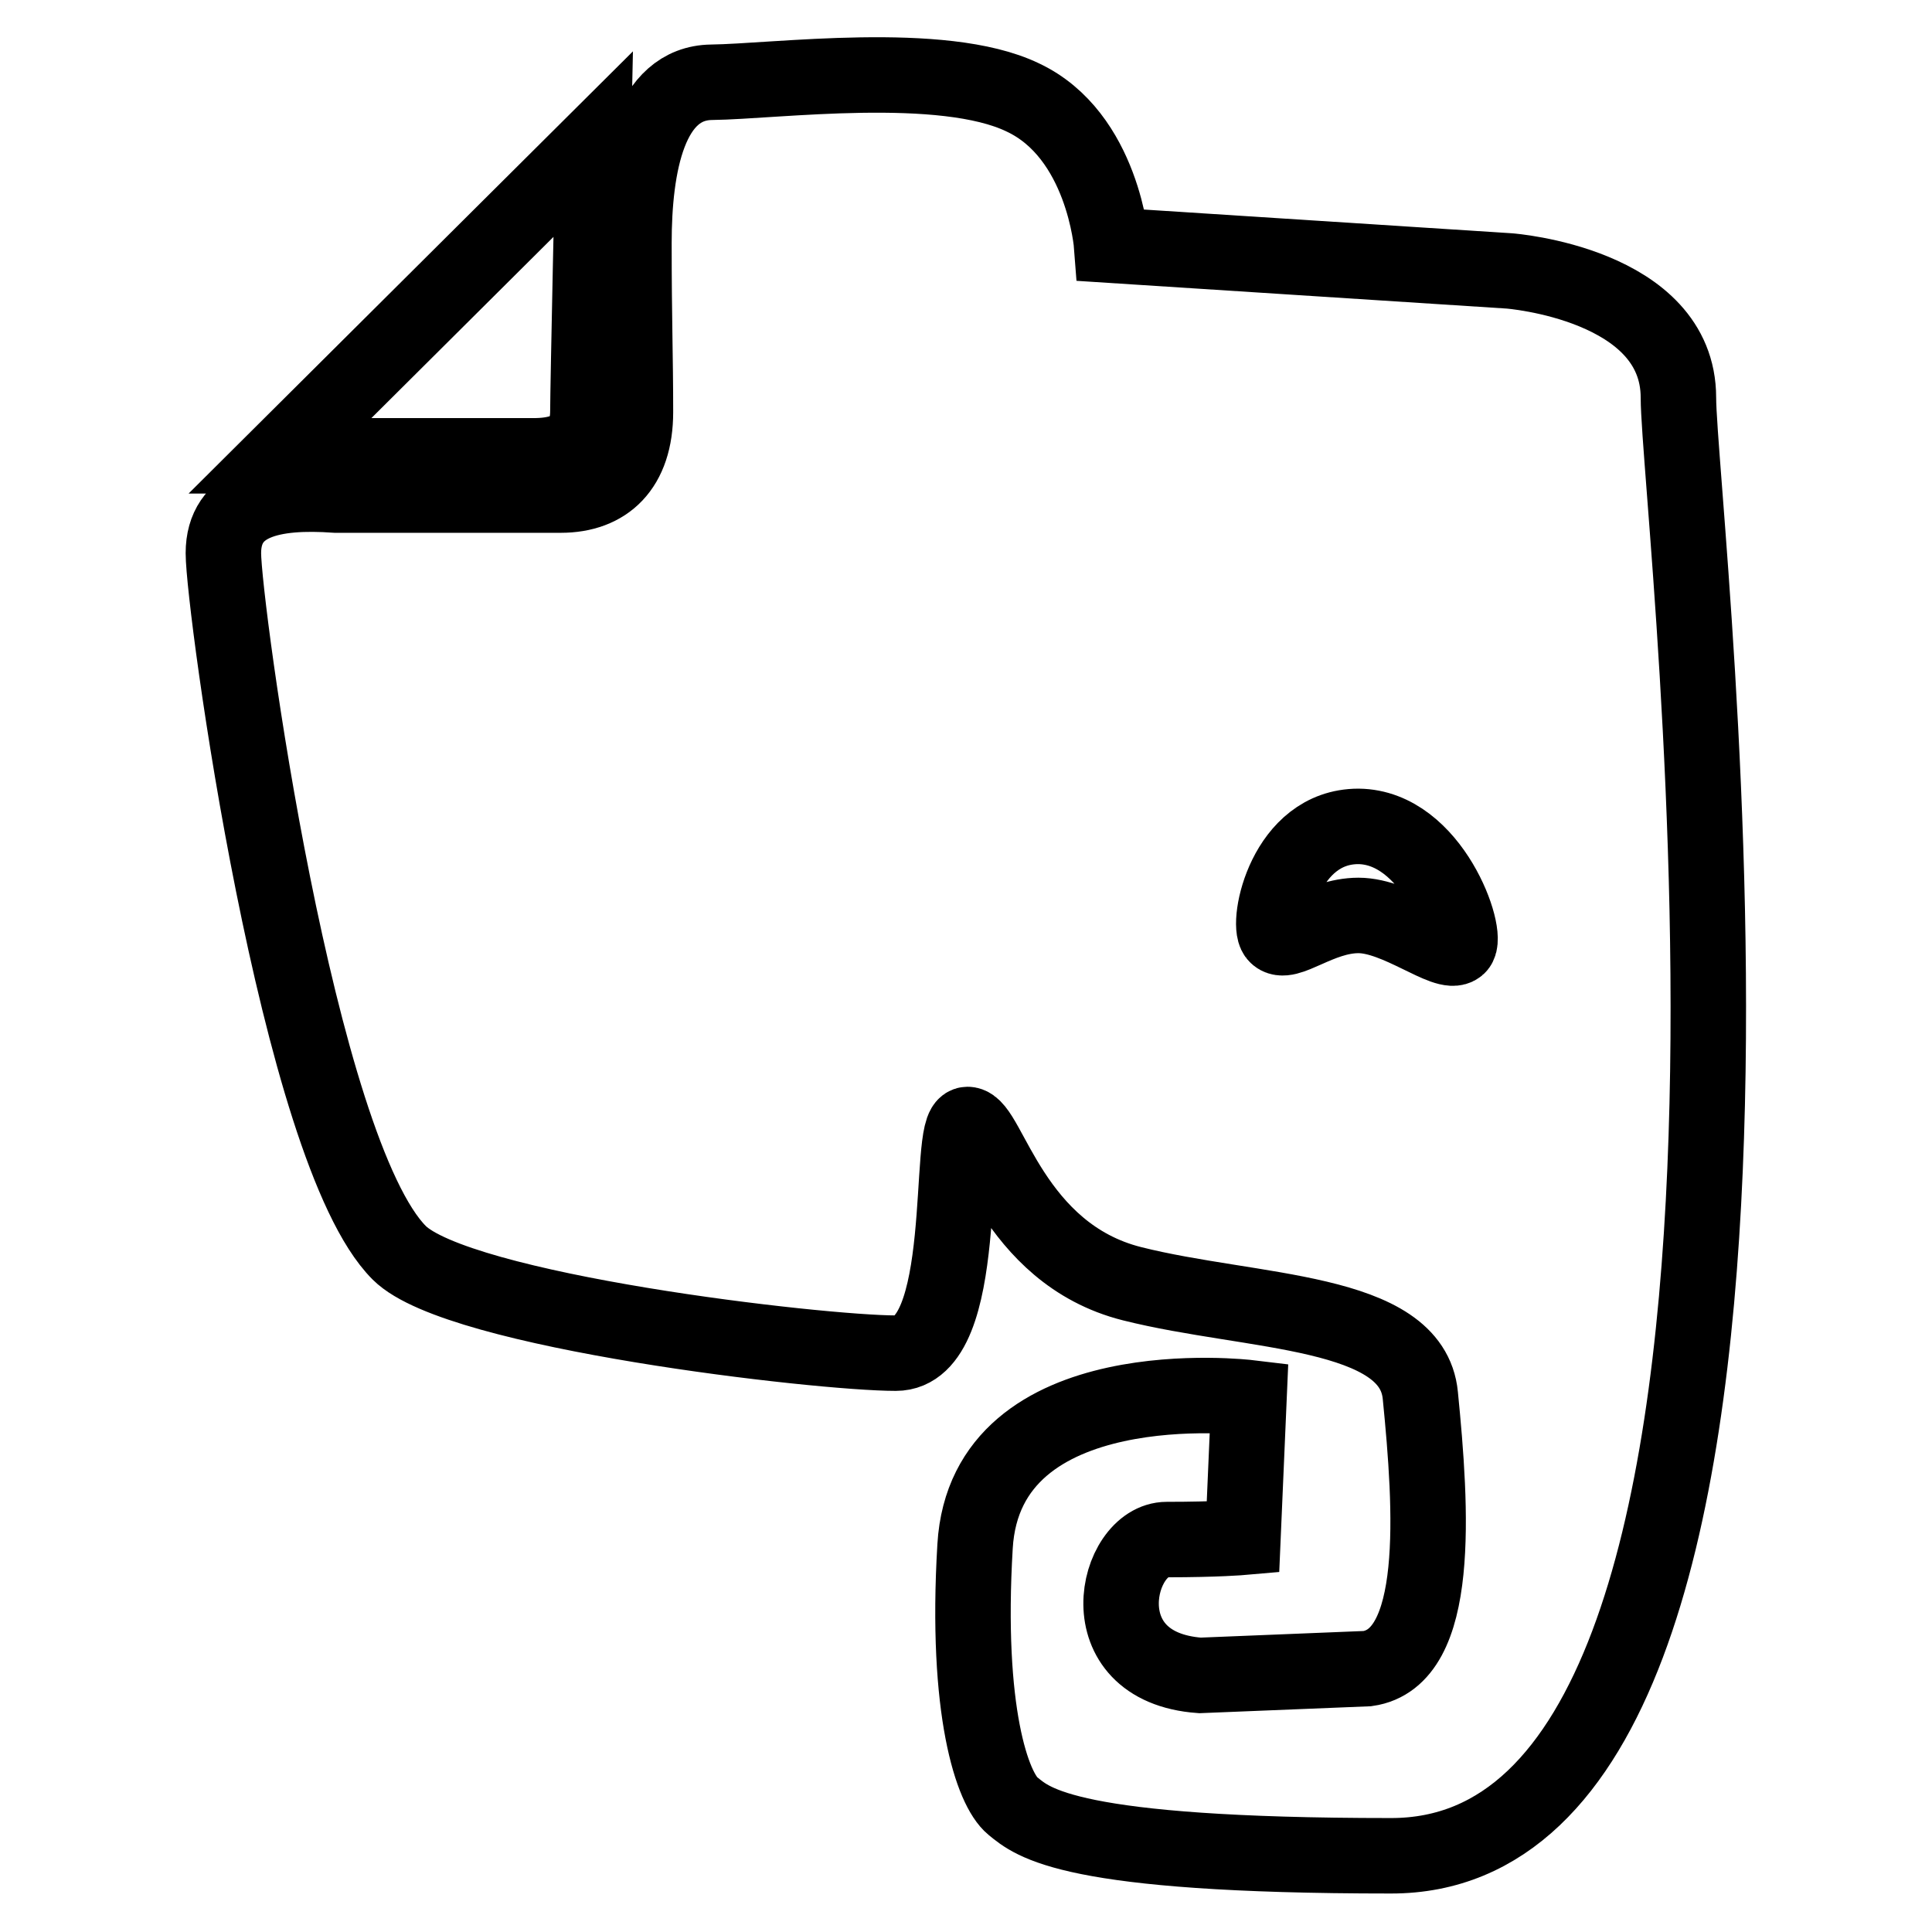
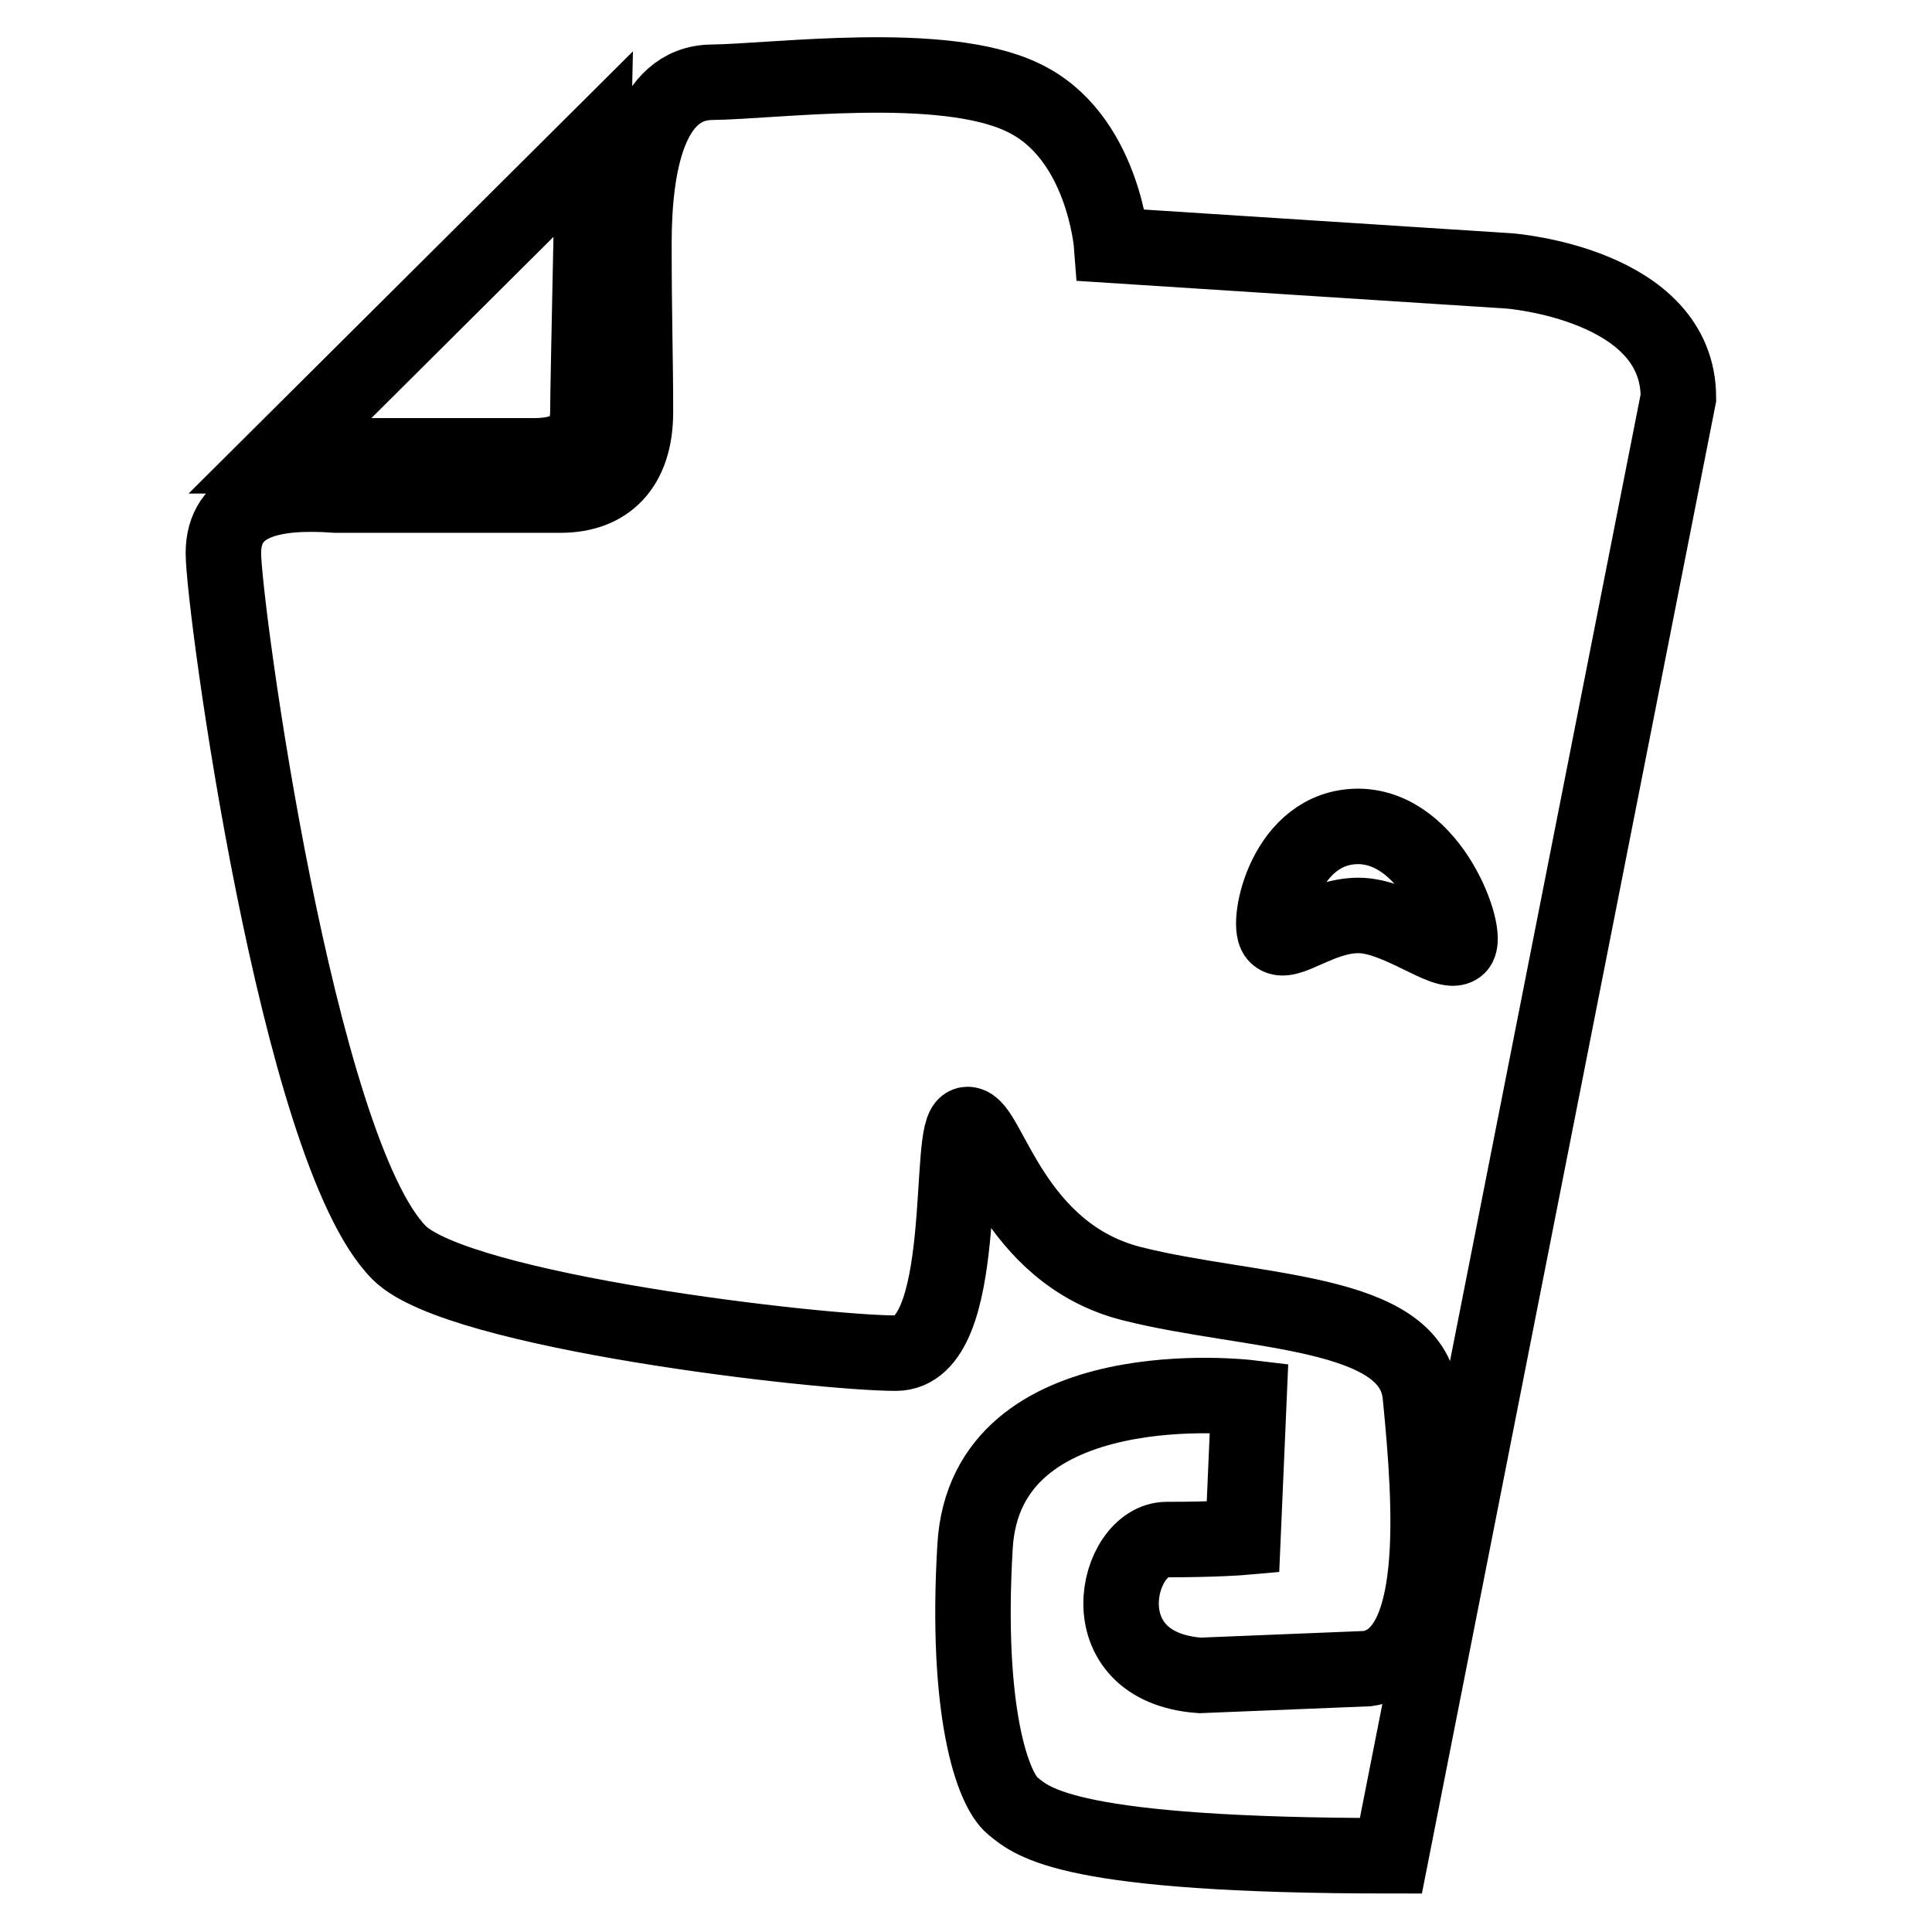
<svg xmlns="http://www.w3.org/2000/svg" version="1.1" x="0px" y="0px" viewBox="0 0 256 256" enable-background="new 0 0 256 256" xml:space="preserve">
  <g>
    <g>
      <g id="_x37_935ec95c421cee6d86eb22ecd11b2b6">
-         <path stroke-width="10" fill-opacity="0" stroke="#000000" d="M222.4,52.7c0-15.1-22.4-16.8-22.4-16.8l-52.7-3.4c0,0-1.1-14.6-11.8-19.6c-10.6-5.1-32.8-2.1-41.2-2C86,11,84,21.9,84,32.2c0,10.3,0.2,15,0.2,22.4s-3.9,11-9.9,11H44.5c-8.4-0.6-14.9,0.8-14.9,7.7c0,6.9,9.8,79.2,23.3,92.7c7.8,7.8,55.7,13.3,65.8,13.3c10.1,0,6.7-30.3,9.5-30.3c2.8,0,5.9,17.1,21.8,21.1c15.9,4,37.1,3.3,38.2,14.8c1.5,15.1,2.8,34.8-7,36.2l-22.2,0.9c-15.2-1.1-11.2-18-4.4-18c6.7,0,10.1-0.3,10.1-0.3l0.8-18.5c0,0-34.9-4.2-36.3,19.7c-1.3,21.8,2.3,32.2,5,34.4c2.7,2.2,7.4,6.6,50.1,6.6C244.5,246,222.4,67.9,222.4,52.7z M193.2,125.4c-1.5,1.4-8-4.1-13.2-4.1c-5.2,0-9.6,4.2-10.9,2.6c-1.3-1.6,1.2-14.4,10.9-14.4C189.8,109.6,194.7,124,193.2,125.4z M70.7,60.4c-6.2,0-33.6,0-33.6,0l41.5-41.3c0,0-0.7,32.3-0.7,35.3S76.9,60.4,70.7,60.4z" />
+         <path stroke-width="10" fill-opacity="0" stroke="#000000" d="M222.4,52.7c0-15.1-22.4-16.8-22.4-16.8l-52.7-3.4c0,0-1.1-14.6-11.8-19.6c-10.6-5.1-32.8-2.1-41.2-2C86,11,84,21.9,84,32.2c0,10.3,0.2,15,0.2,22.4s-3.9,11-9.9,11H44.5c-8.4-0.6-14.9,0.8-14.9,7.7c0,6.9,9.8,79.2,23.3,92.7c7.8,7.8,55.7,13.3,65.8,13.3c10.1,0,6.7-30.3,9.5-30.3c2.8,0,5.9,17.1,21.8,21.1c15.9,4,37.1,3.3,38.2,14.8c1.5,15.1,2.8,34.8-7,36.2l-22.2,0.9c-15.2-1.1-11.2-18-4.4-18c6.7,0,10.1-0.3,10.1-0.3l0.8-18.5c0,0-34.9-4.2-36.3,19.7c-1.3,21.8,2.3,32.2,5,34.4c2.7,2.2,7.4,6.6,50.1,6.6z M193.2,125.4c-1.5,1.4-8-4.1-13.2-4.1c-5.2,0-9.6,4.2-10.9,2.6c-1.3-1.6,1.2-14.4,10.9-14.4C189.8,109.6,194.7,124,193.2,125.4z M70.7,60.4c-6.2,0-33.6,0-33.6,0l41.5-41.3c0,0-0.7,32.3-0.7,35.3S76.9,60.4,70.7,60.4z" />
      </g>
    </g>
  </g>
</svg>